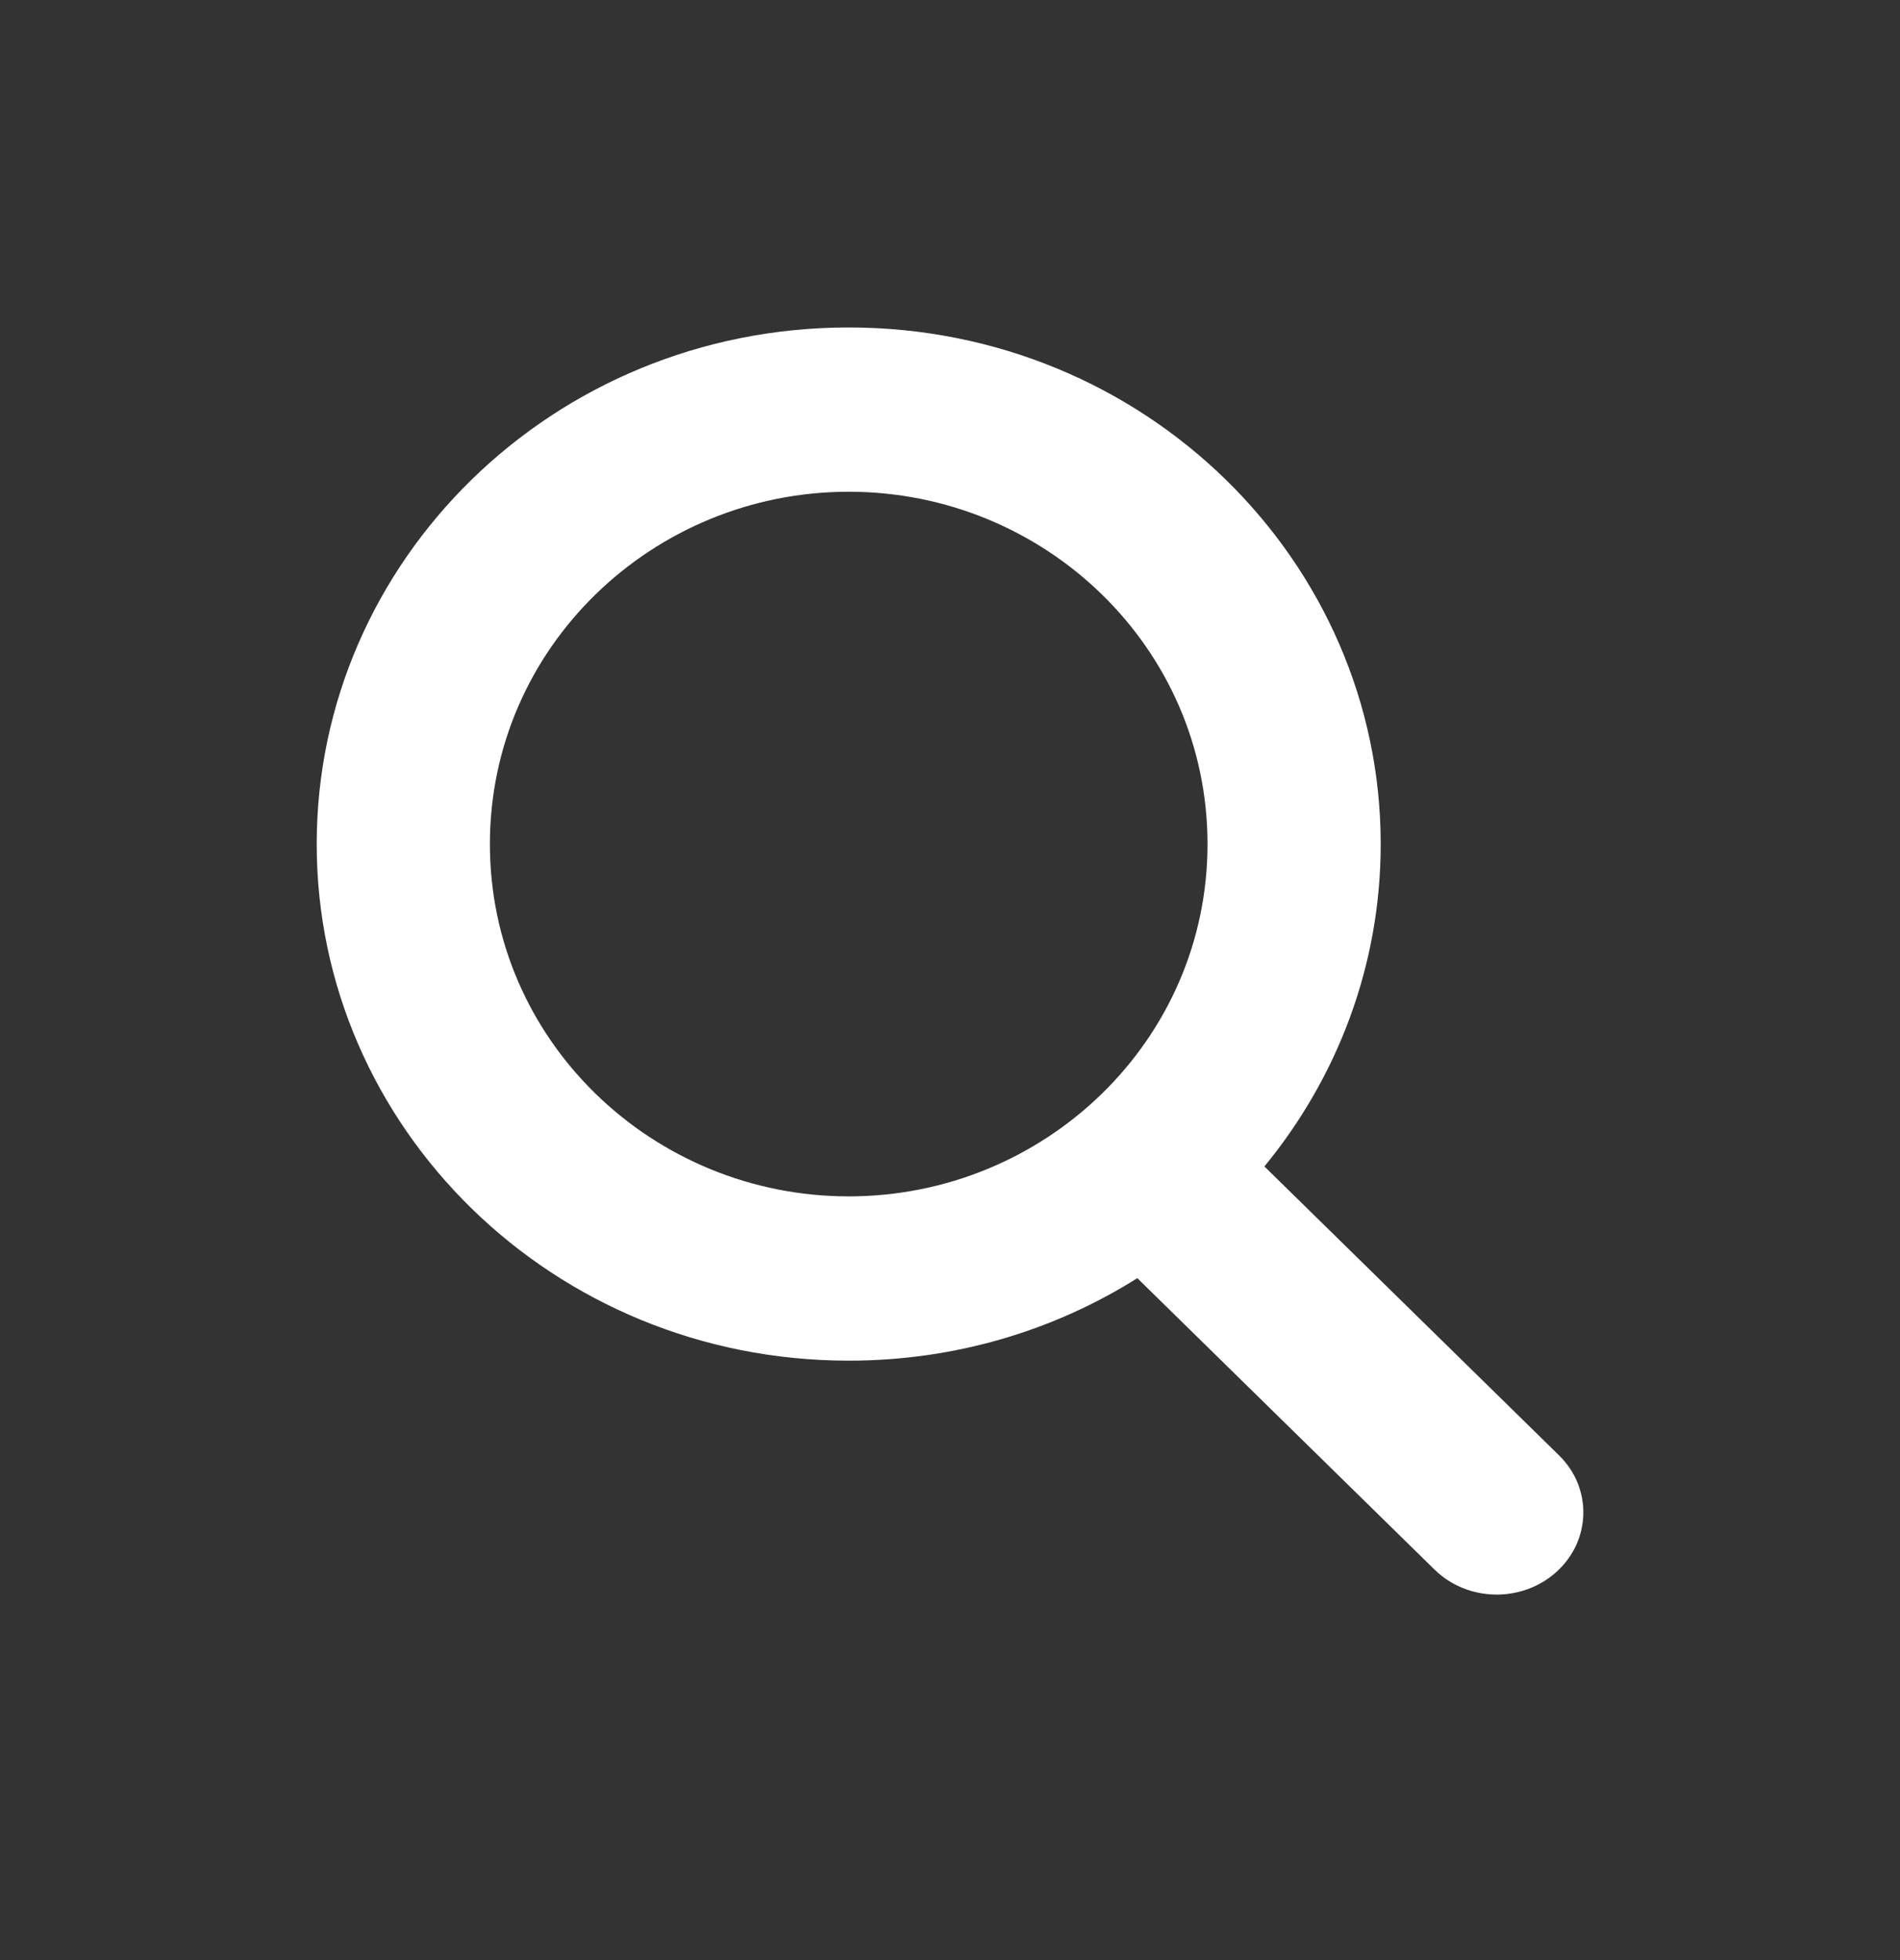
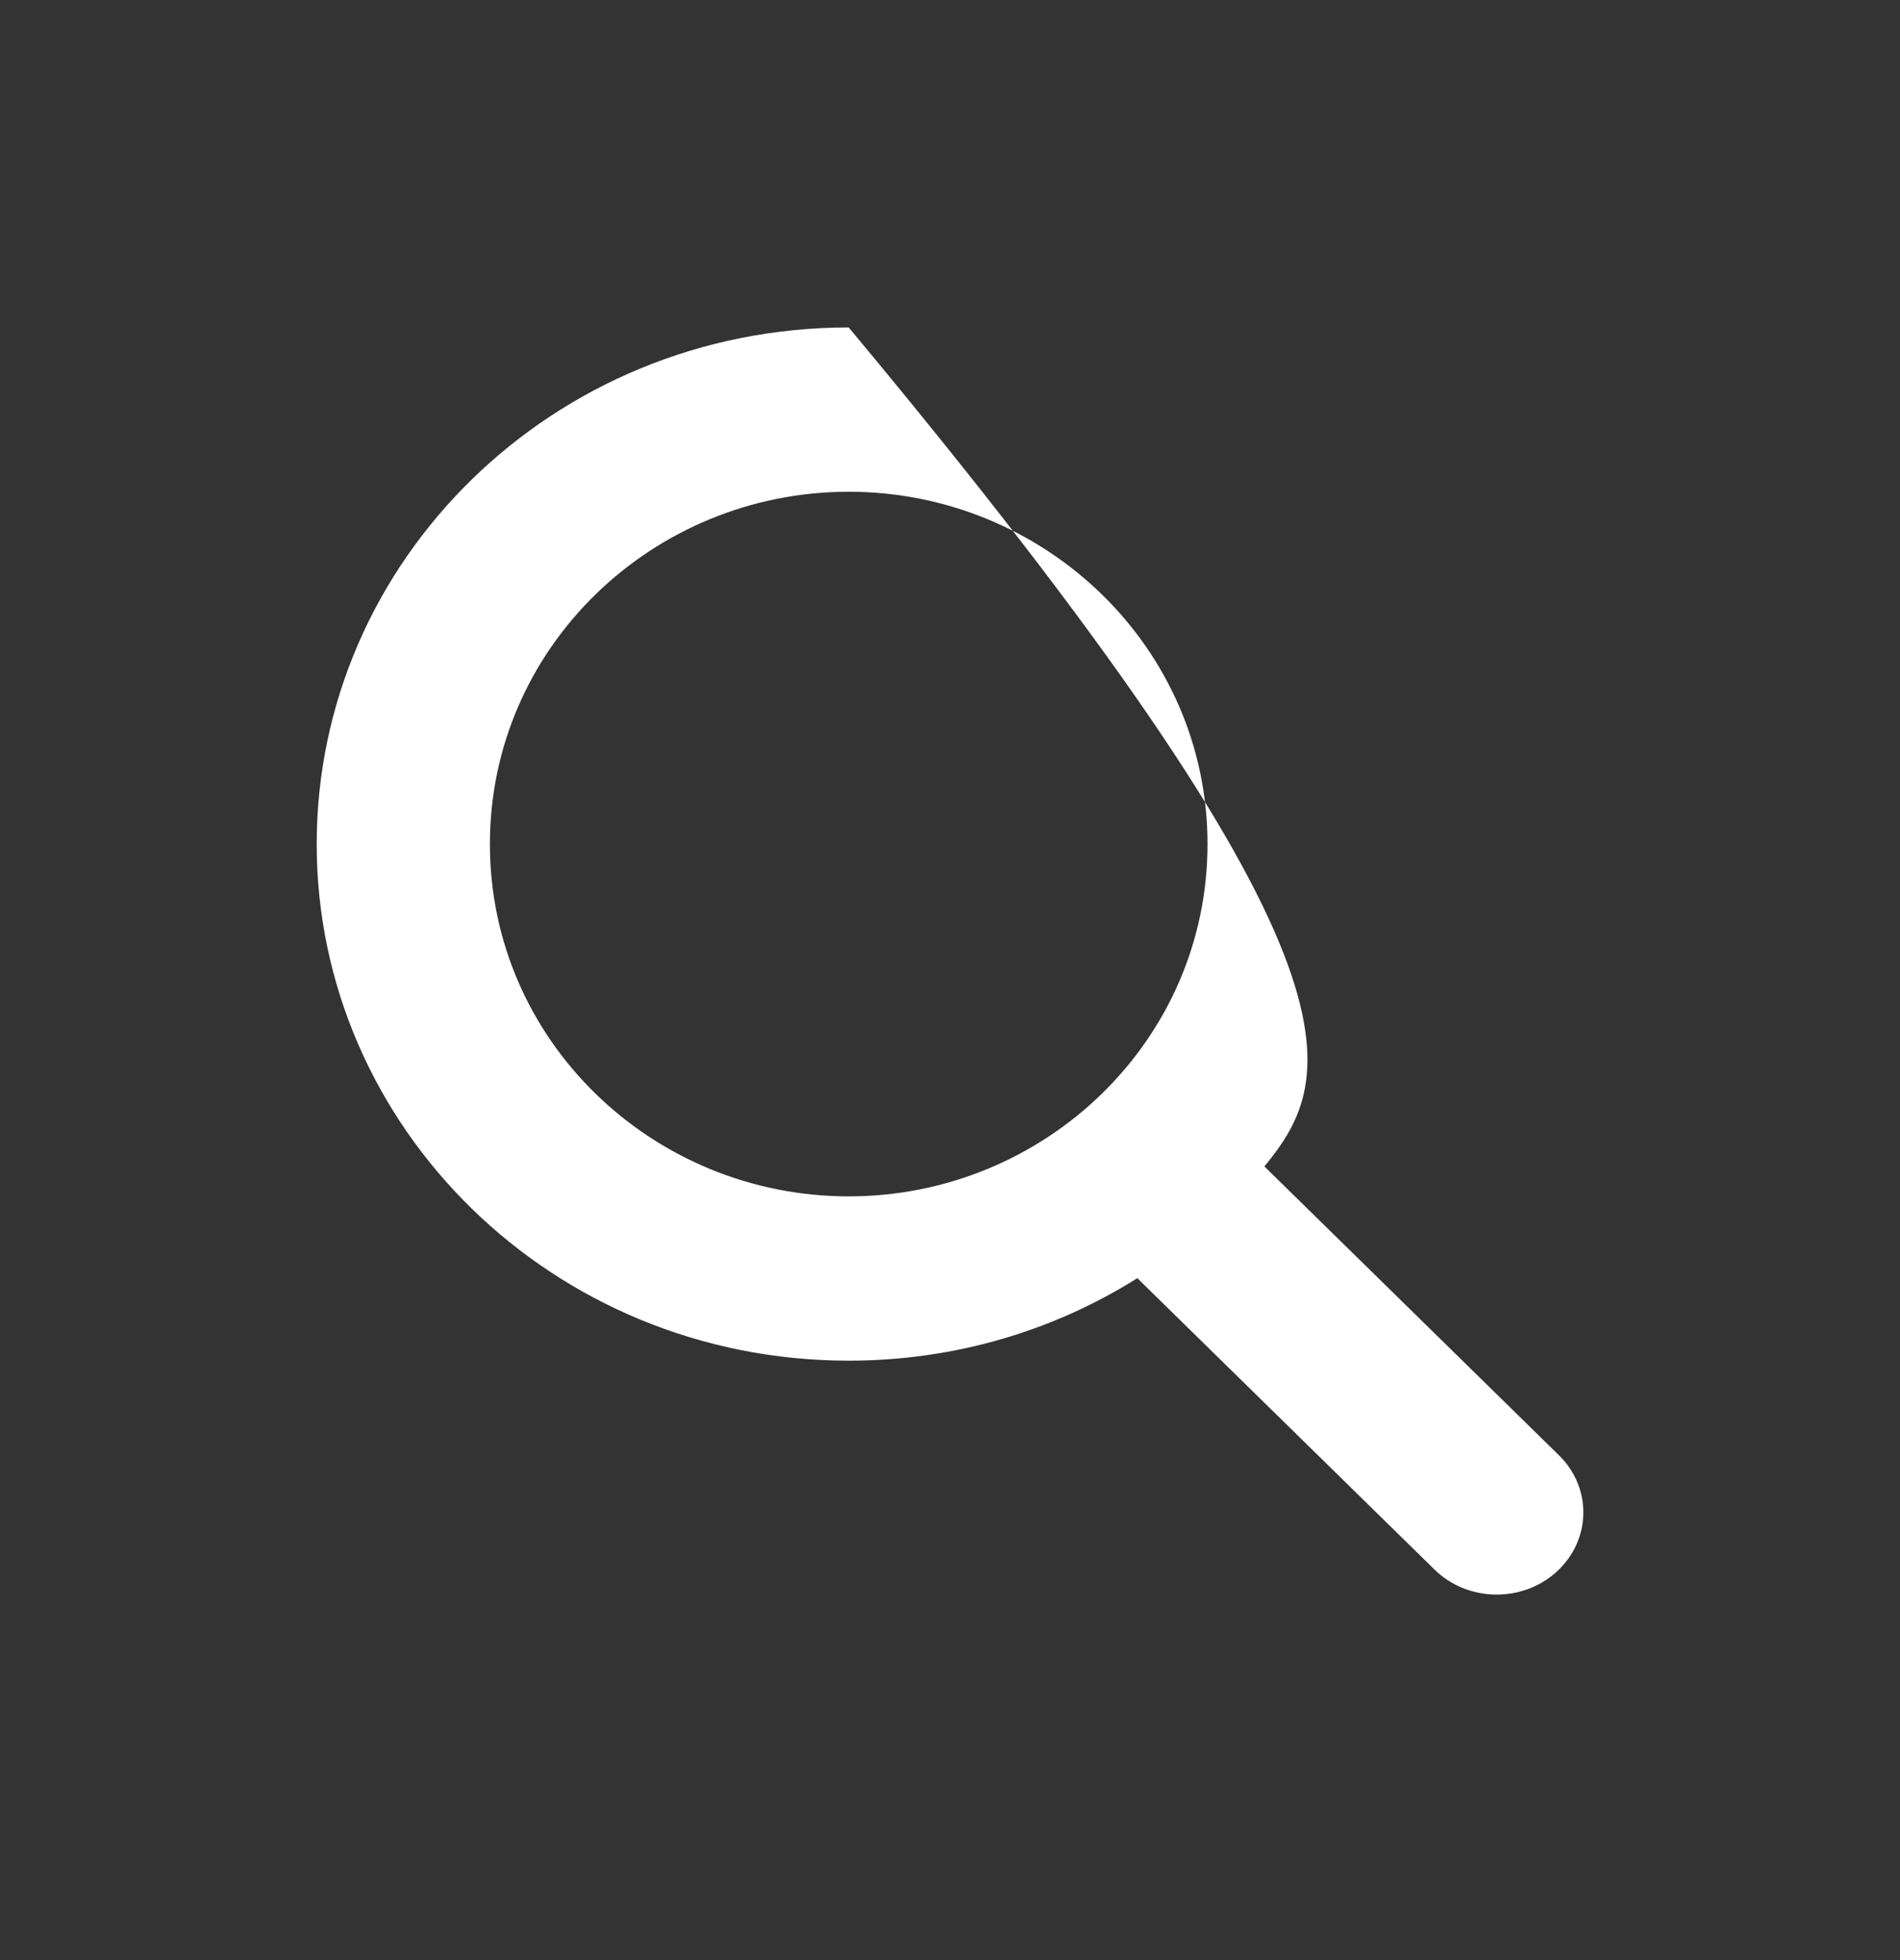
<svg xmlns="http://www.w3.org/2000/svg" width="32" height="33" viewBox="0 0 32 33" fill="none">
  <rect x="0" y="0" width="32" height="33" fill="#333333" stroke="none" />
-   <path fill-rule="evenodd" clip-rule="evenodd" d="M5.334 14.211C5.334 9.444 9.307 5.513 14.294 5.513C19.28 5.513 23.254 9.444 23.254 14.211C23.254 16.255 22.523 18.145 21.295 19.638L26.257 24.502C26.817 25.05 26.801 25.926 26.222 26.457C25.643 26.988 24.72 26.974 24.16 26.425L19.155 21.519C17.759 22.397 16.093 22.908 14.294 22.908C9.307 22.908 5.334 18.977 5.334 14.211ZM14.294 8.279C10.995 8.279 8.251 10.898 8.251 14.211C8.251 17.523 10.995 20.142 14.294 20.142C17.593 20.142 20.337 17.523 20.337 14.211C20.337 10.898 17.593 8.279 14.294 8.279Z" fill="#FFFFFF" />
+   <path fill-rule="evenodd" clip-rule="evenodd" d="M5.334 14.211C5.334 9.444 9.307 5.513 14.294 5.513C23.254 16.255 22.523 18.145 21.295 19.638L26.257 24.502C26.817 25.05 26.801 25.926 26.222 26.457C25.643 26.988 24.72 26.974 24.16 26.425L19.155 21.519C17.759 22.397 16.093 22.908 14.294 22.908C9.307 22.908 5.334 18.977 5.334 14.211ZM14.294 8.279C10.995 8.279 8.251 10.898 8.251 14.211C8.251 17.523 10.995 20.142 14.294 20.142C17.593 20.142 20.337 17.523 20.337 14.211C20.337 10.898 17.593 8.279 14.294 8.279Z" fill="#FFFFFF" />
</svg>